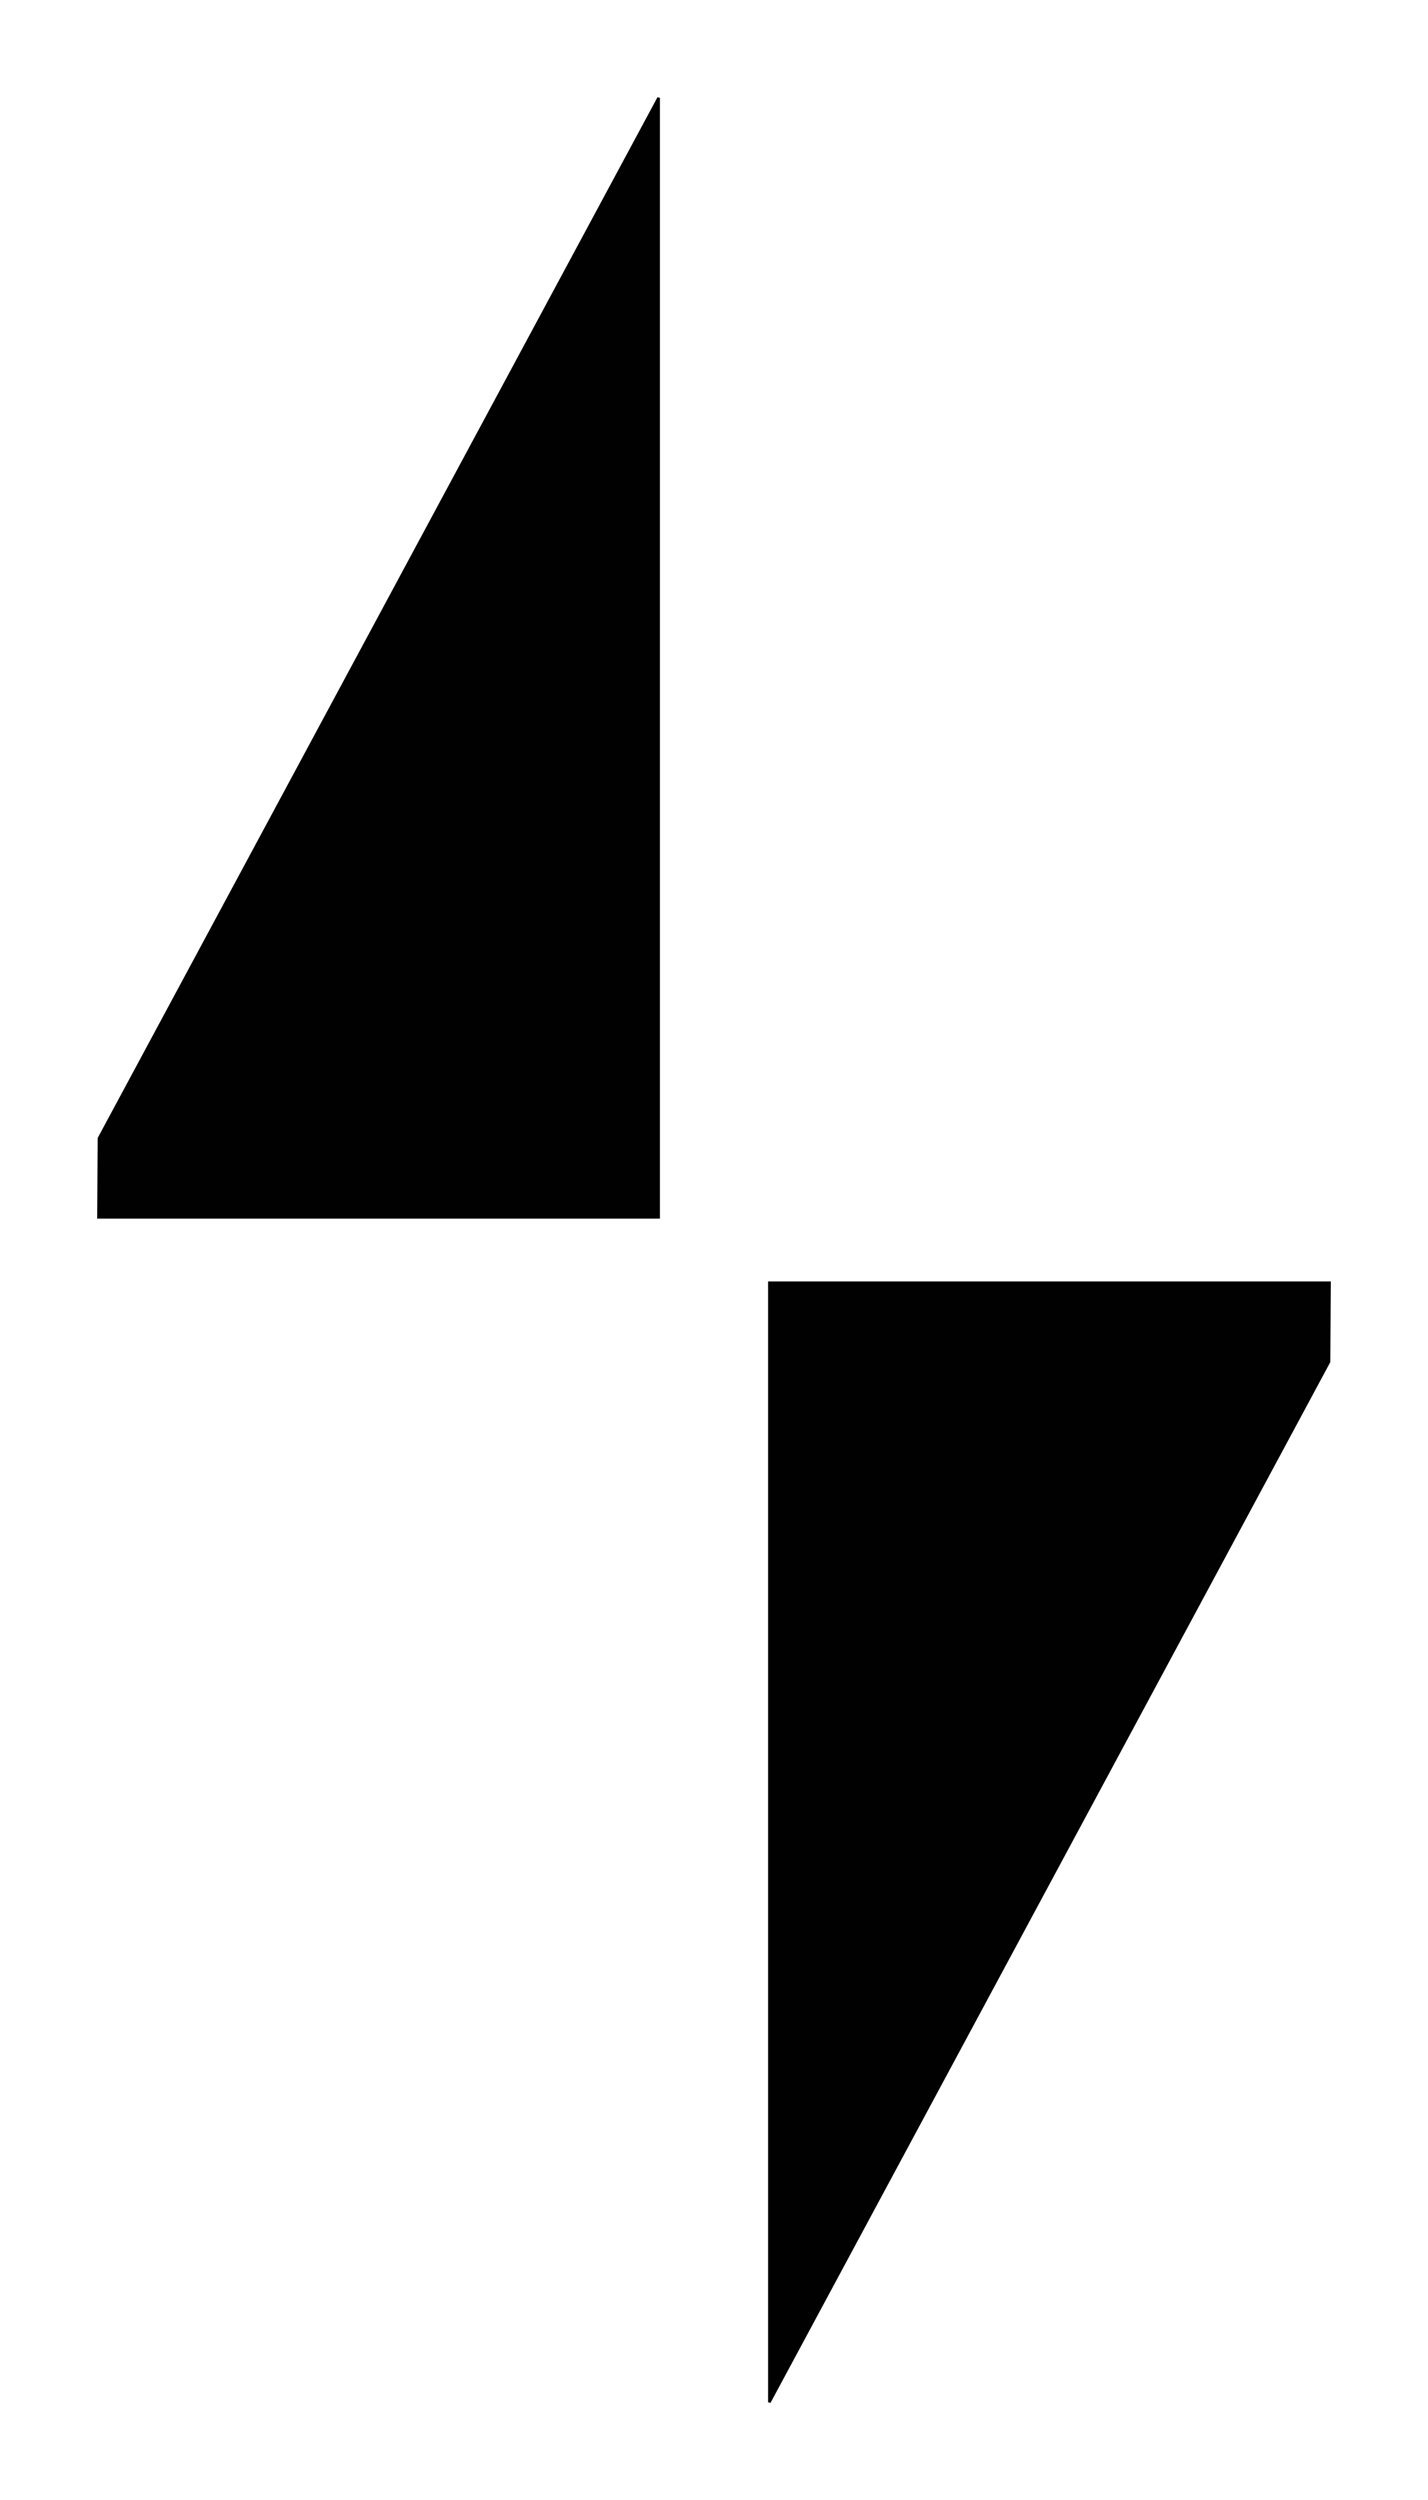
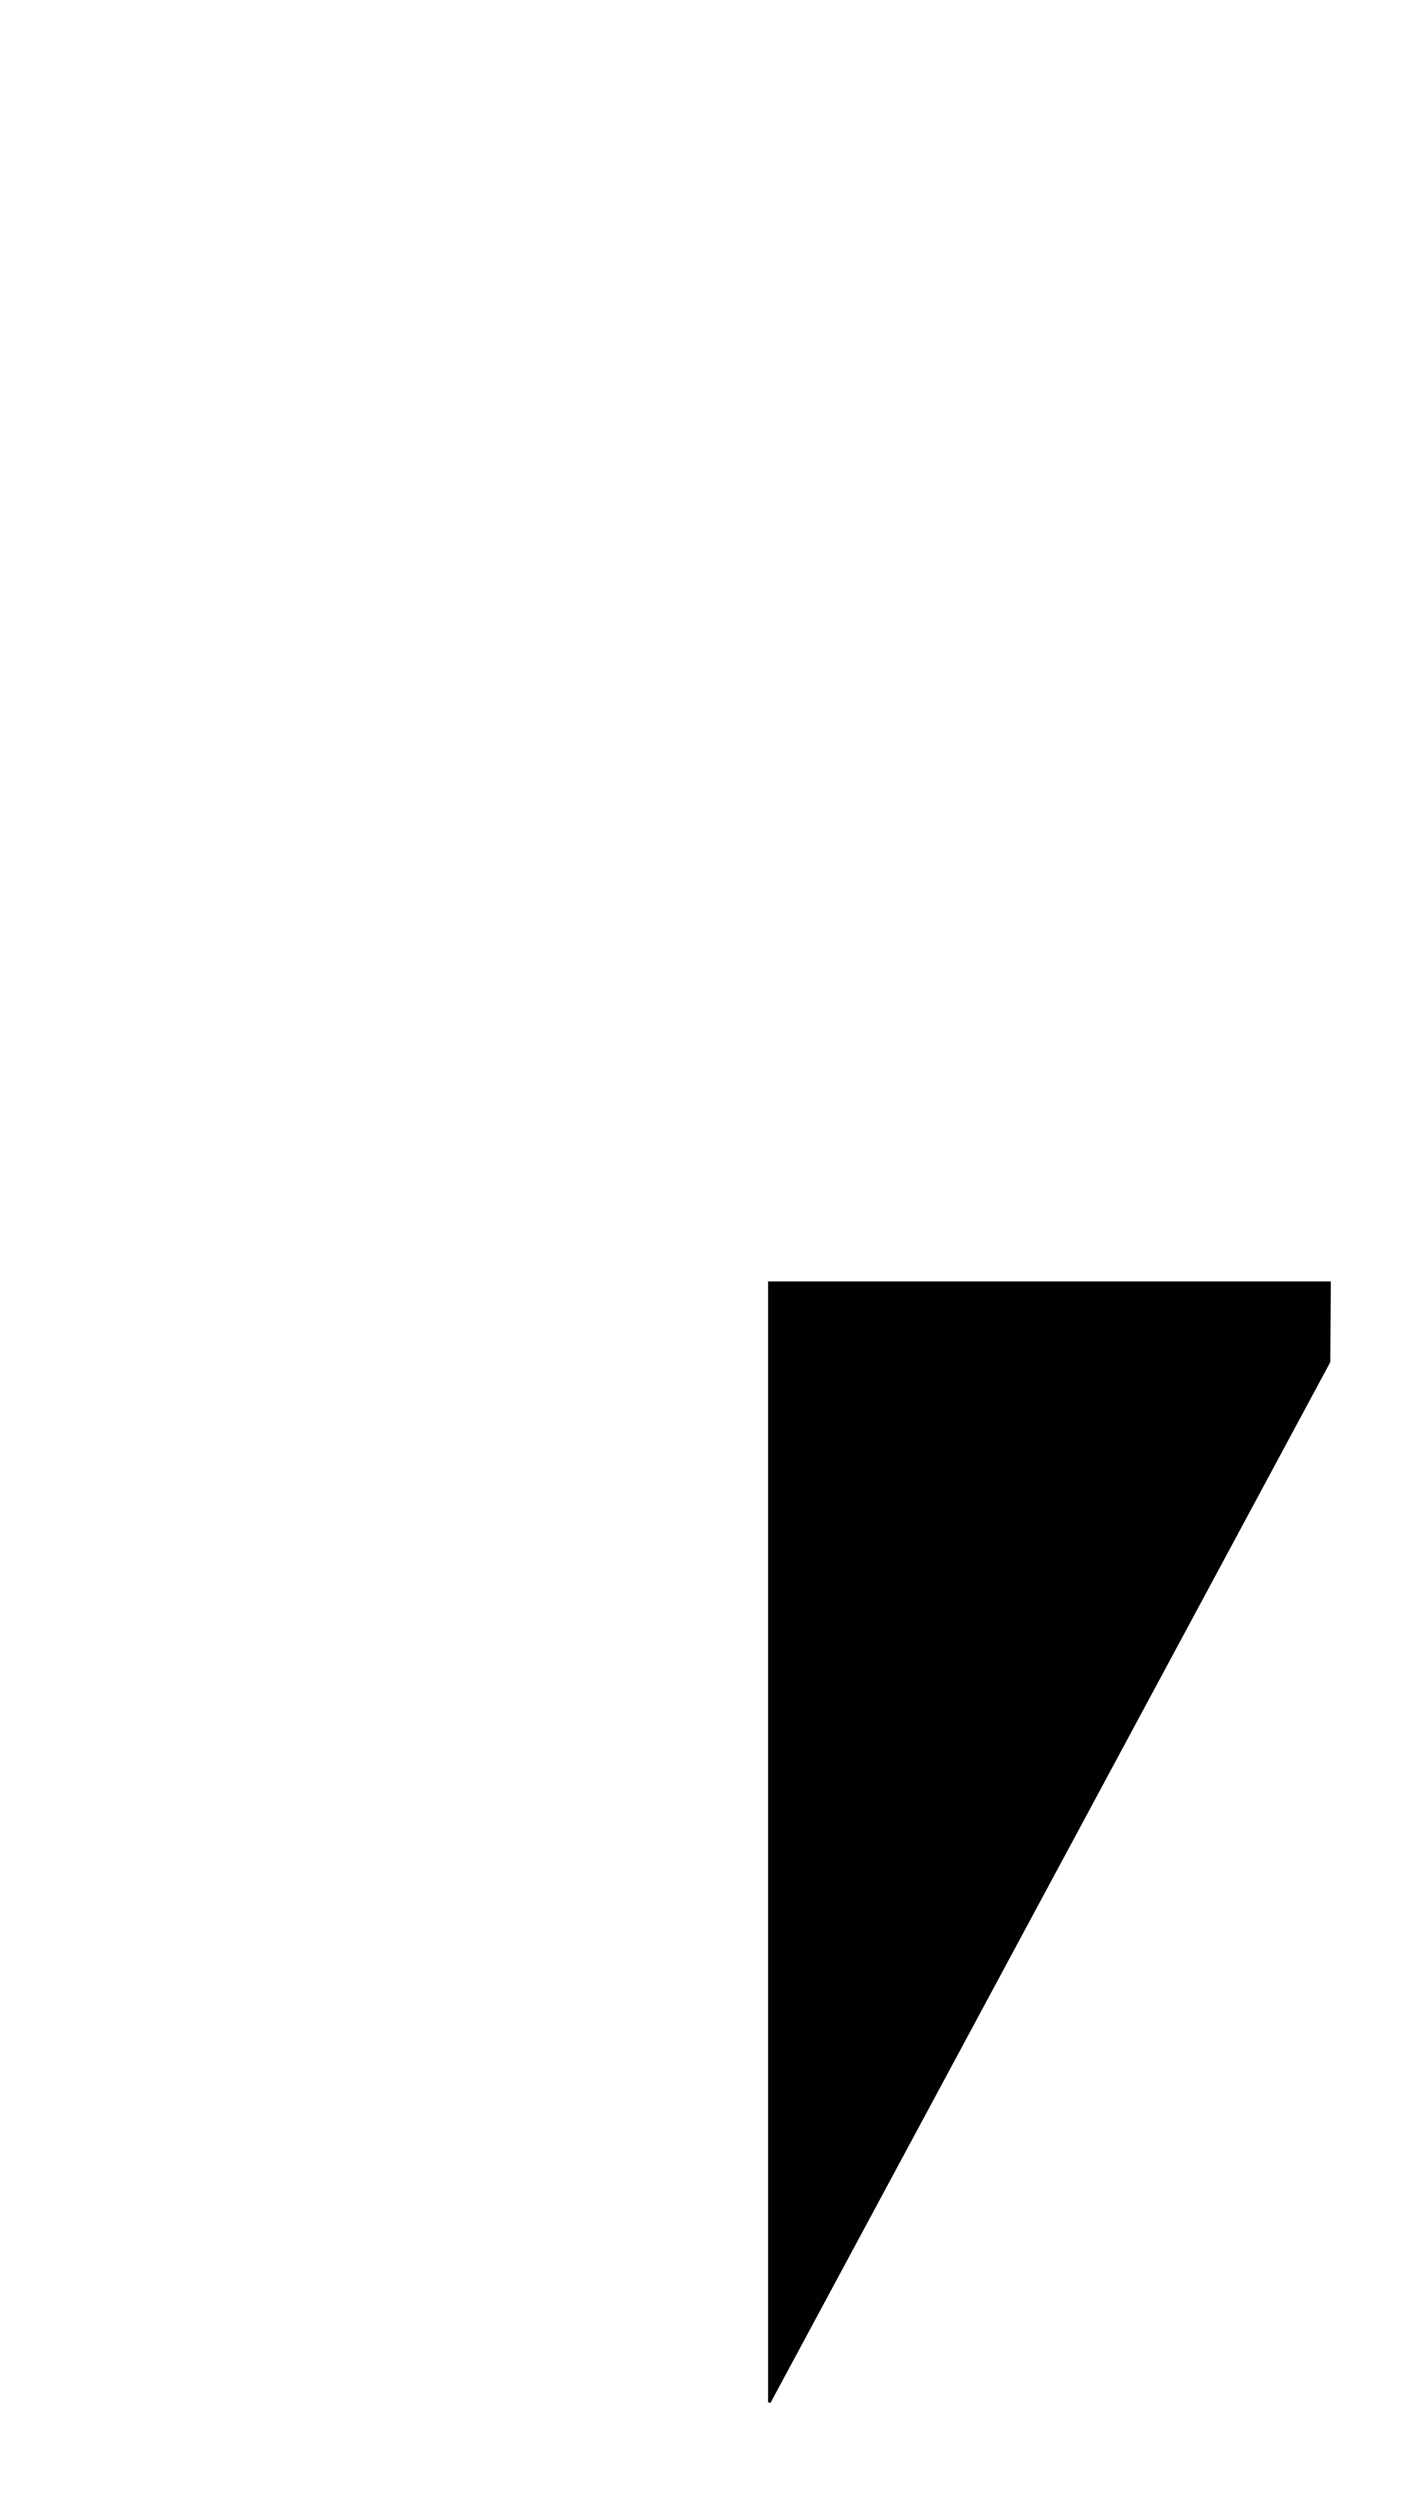
<svg xmlns="http://www.w3.org/2000/svg" xmlns:ns1="http://www.inkscape.org/namespaces/inkscape" xmlns:ns2="http://sodipodi.sourceforge.net/DTD/sodipodi-0.dtd" ns1:export-ydpi="90" ns1:export-xdpi="90" ns1:export-filename="/home/mickael/SecureM/essai_logo.png" ns2:docname="logo.svg" ns1:version="1.0 (4035a4fb49, 2020-05-01)" version="1.1" id="svg2" height="257.243mm" width="146.958mm">
  <defs id="defs4" />
  <ns2:namedview fit-margin-left="10" fit-margin-bottom="10" fit-margin-right="10" fit-margin-top="10" ns1:document-rotation="0" ns1:window-maximized="1" ns1:window-y="0" ns1:window-x="0" ns1:window-height="1016" ns1:window-width="1920" showgrid="false" ns1:current-layer="layer1" ns1:document-units="px" ns1:cy="531.53482" ns1:cx="199.45267" ns1:zoom="0.7" ns1:pageshadow="2" ns1:pageopacity="0.0" borderopacity="1.0" bordercolor="#666666" pagecolor="#ffffff" id="base" />
  <g transform="translate(-94.331,-40.052)" style="opacity:0.996" id="layer1" ns1:groupmode="layer" ns1:label="Calque 1">
    <g transform="translate(10.035,7.793)" id="g3815">
-       <path style="fill:#000000;fill-opacity:1;stroke:#000000;stroke-width:1px;stroke-linecap:butt;stroke-linejoin:miter;stroke-opacity:1" d="M 340.476,70.291 V 505.667 H 122.594 l 0.191,-30.724 z" id="path2985" ns1:connector-curvature="0" ns2:nodetypes="ccccc" />
      <path style="fill:#000000;fill-opacity:1;stroke:#000000;stroke-width:1px;stroke-linecap:butt;stroke-linejoin:miter;stroke-opacity:1" d="M 383.548,966.484 V 531.109 h 217.881 l -0.191,30.724 z" id="path2985-5" ns1:connector-curvature="0" ns2:nodetypes="ccccc" />
    </g>
  </g>
</svg>